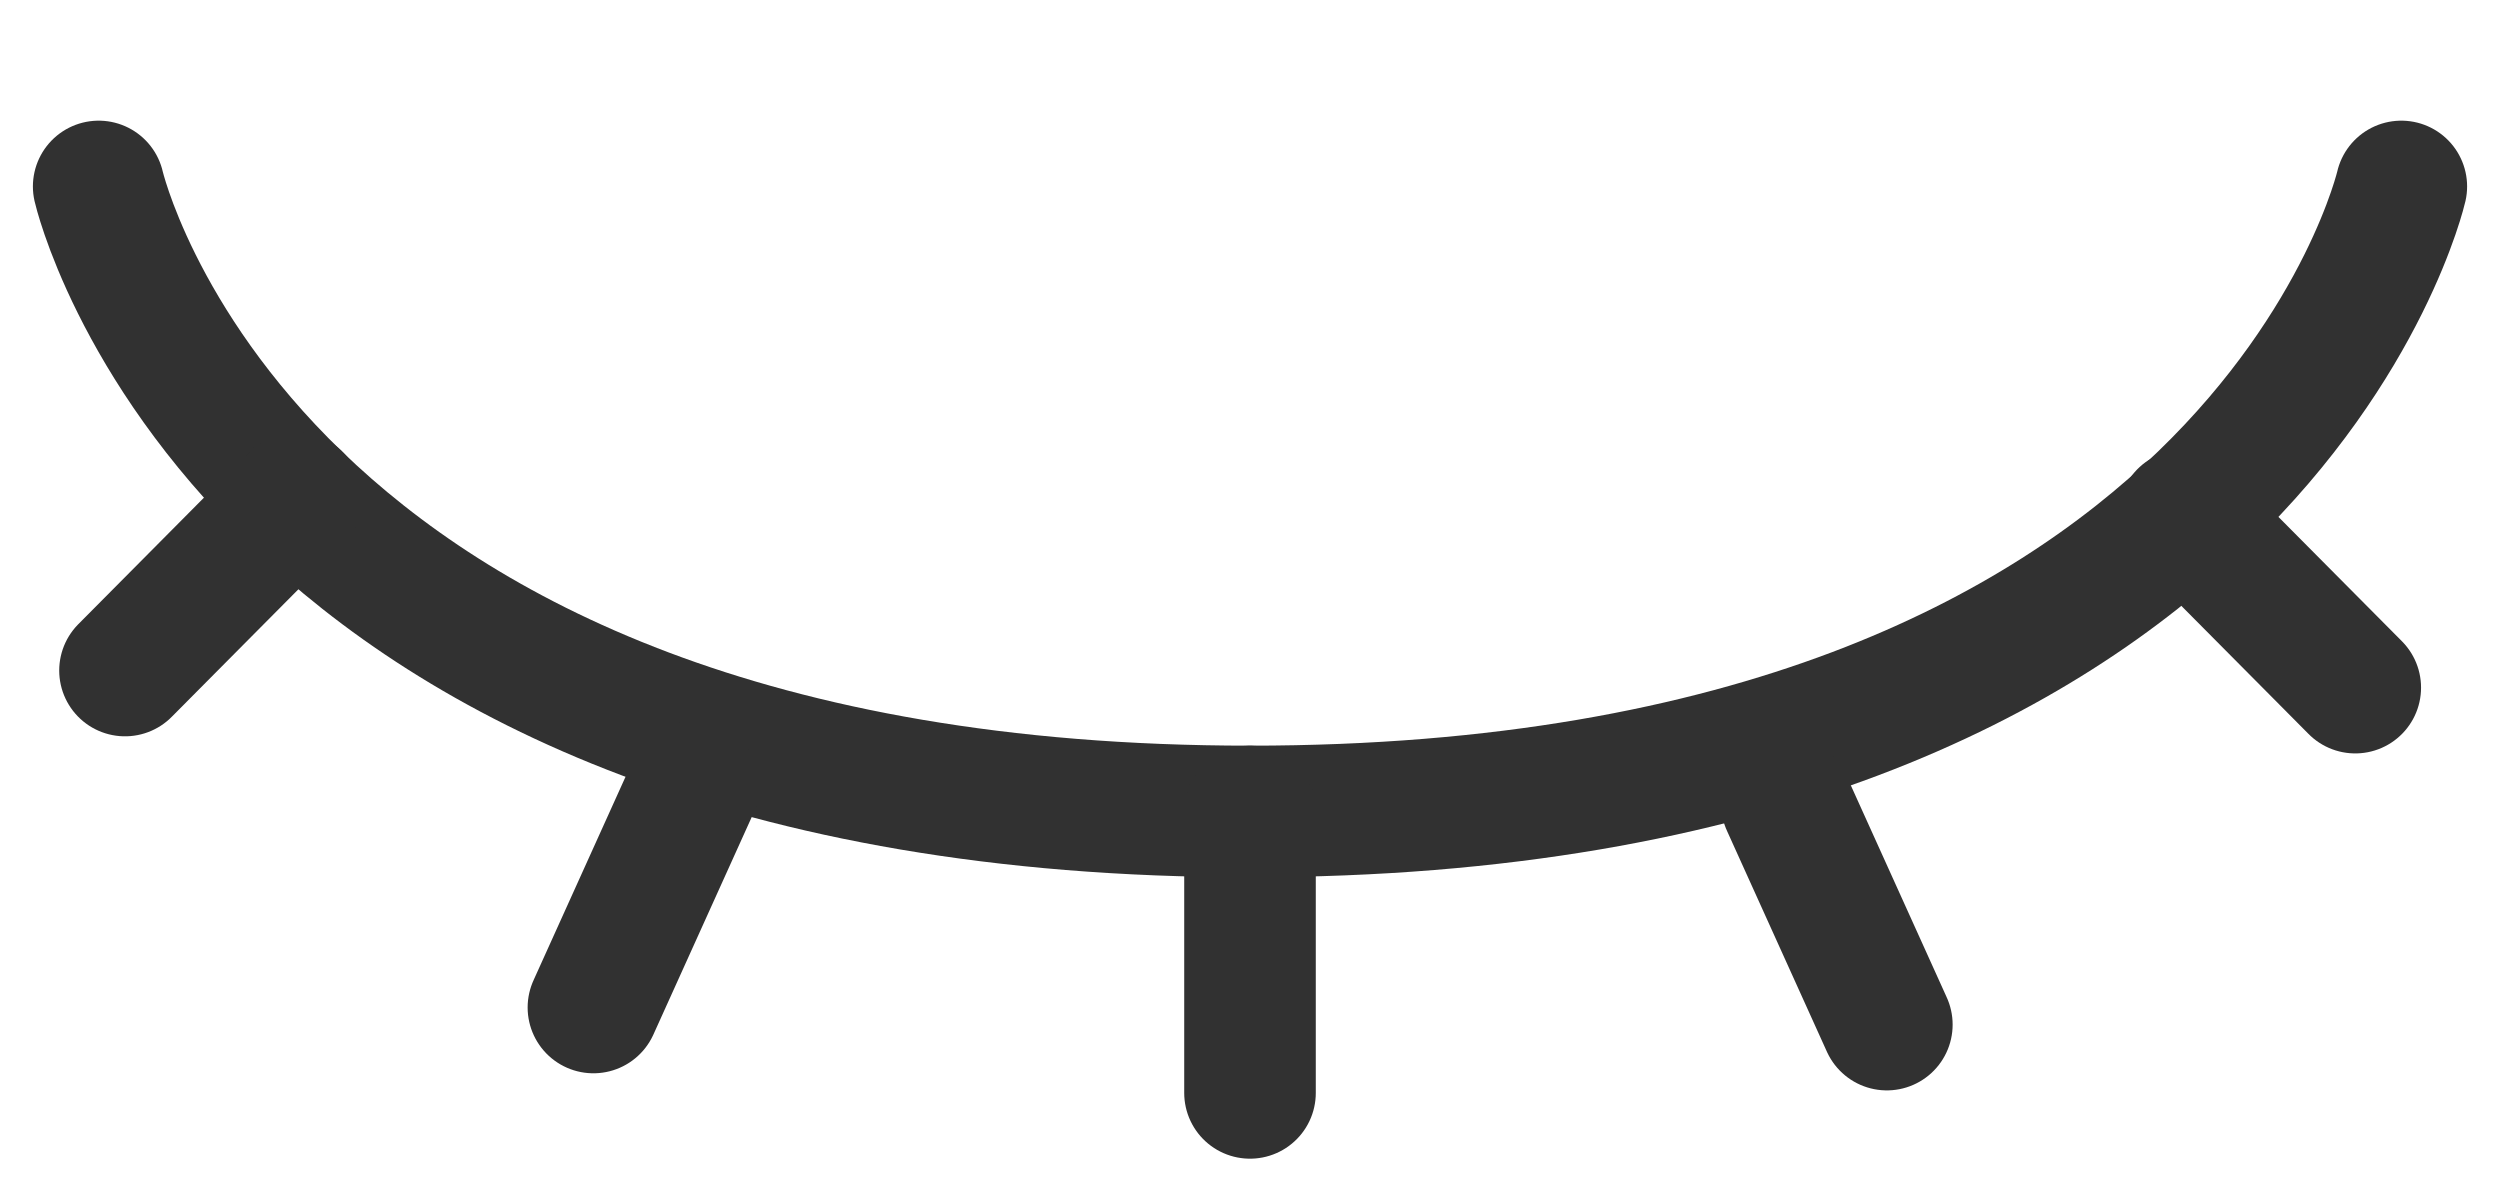
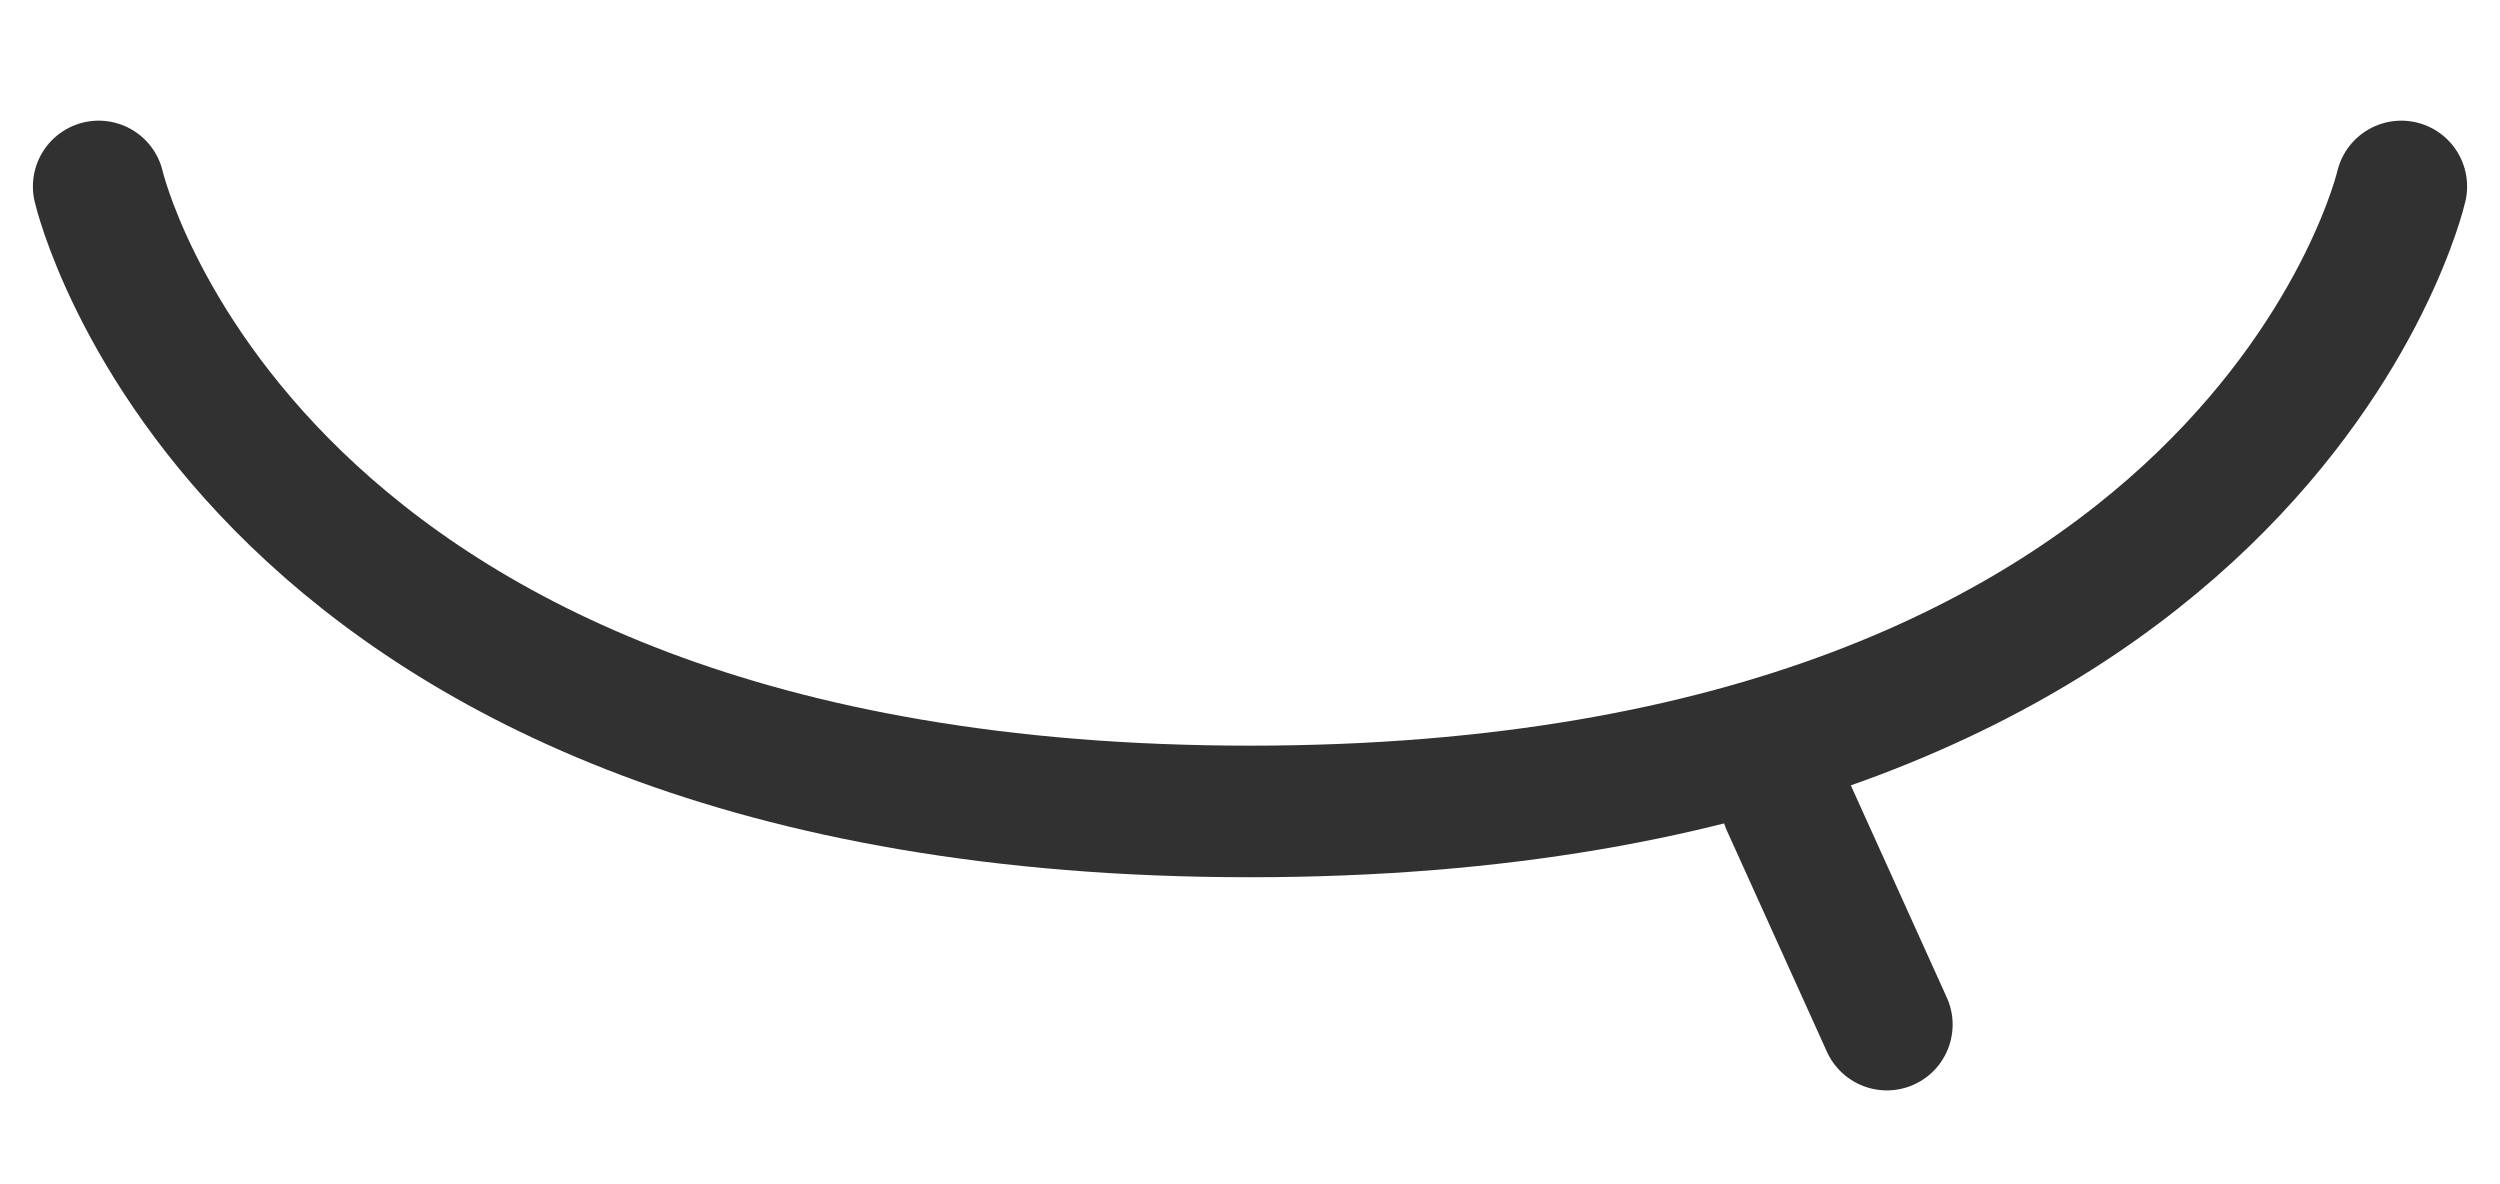
<svg xmlns="http://www.w3.org/2000/svg" width="19" height="9" viewBox="0 0 19 9" fill="none">
  <path d="M18.25 1.417C18.25 1.417 17.16 6.167 9.5 6.167C1.84 6.167 0.75 1.417 0.75 1.417" stroke="#313131" stroke-miterlimit="10" stroke-linecap="round" />
-   <path d="M2.25 3.787L0.95 5.096" stroke="#313131" stroke-miterlimit="10" stroke-linecap="round" />
-   <path d="M5.27 5.976L4.51 7.657" stroke="#313131" stroke-miterlimit="10" stroke-linecap="round" />
-   <path d="M16.6 3.917L17.9 5.226" stroke="#313131" stroke-miterlimit="10" stroke-linecap="round" />
  <path d="M13.58 6.107L14.34 7.787" stroke="#313131" stroke-miterlimit="10" stroke-linecap="round" />
-   <path d="M9.5 6.167V8.306" stroke="#313131" stroke-miterlimit="10" stroke-linecap="round" />
</svg>